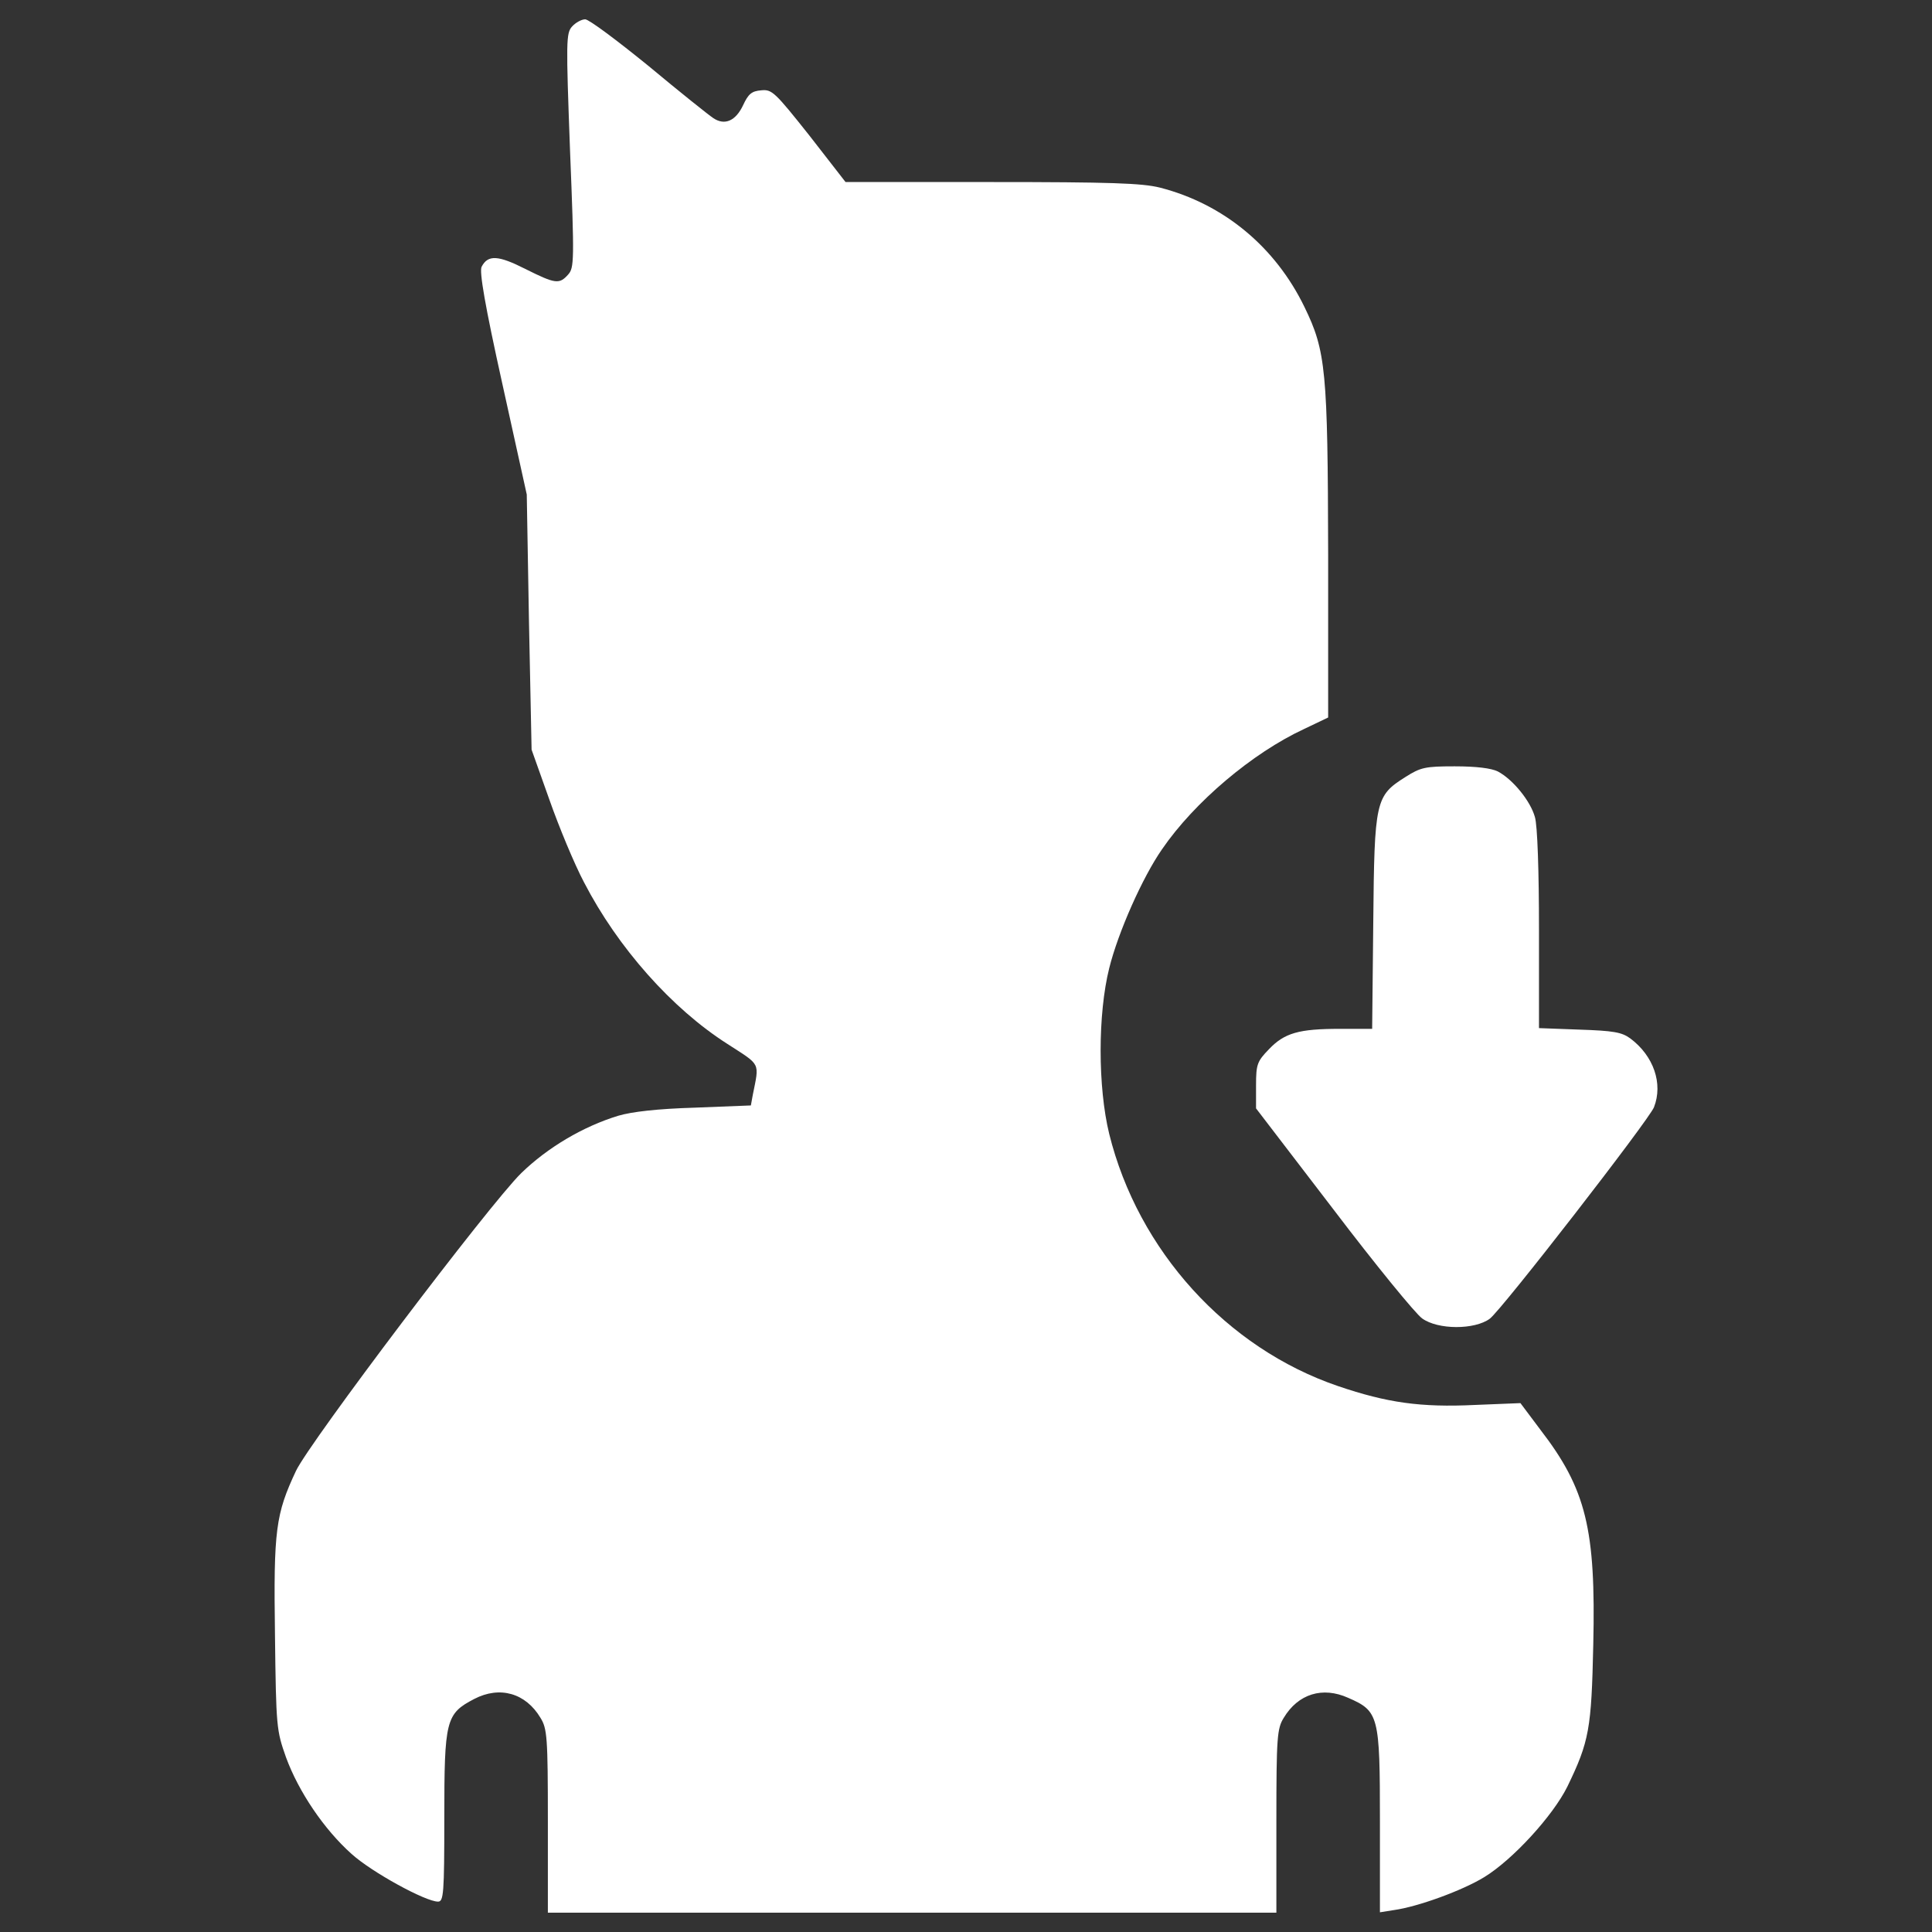
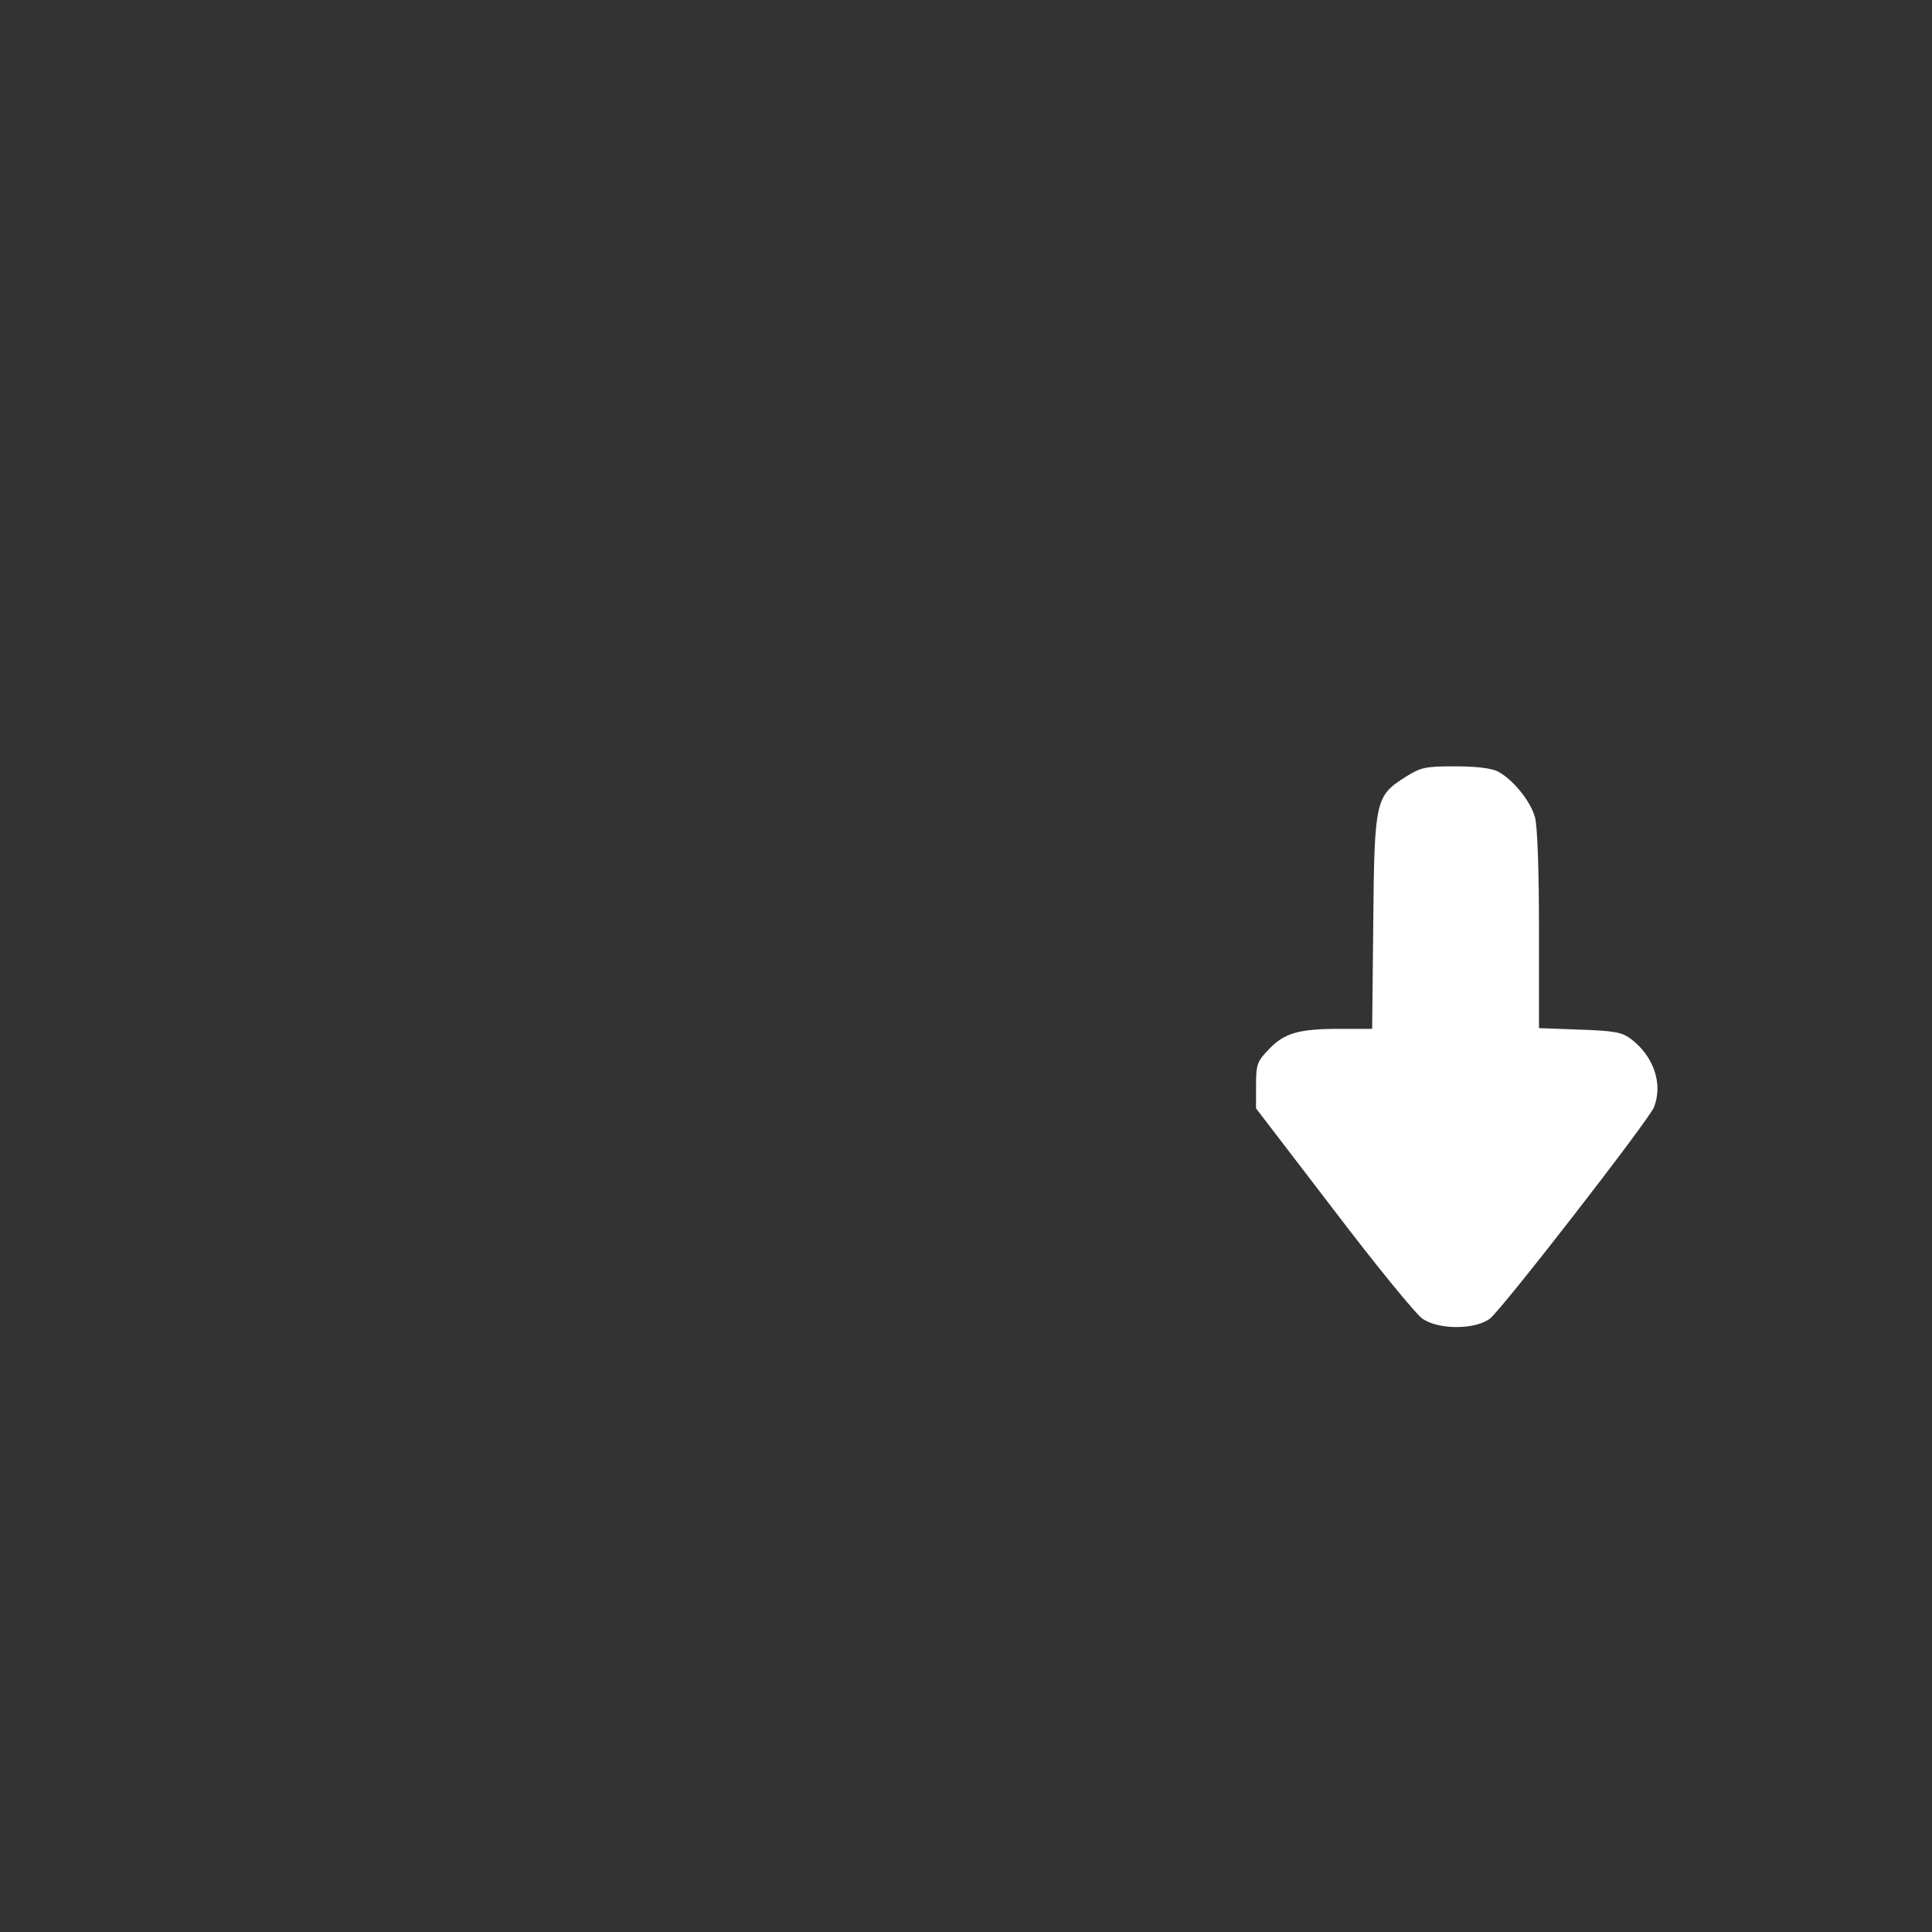
<svg xmlns="http://www.w3.org/2000/svg" width="40" height="40" viewBox="0 0 40 40" fill="none">
  <rect x="0" y="0" width="40" height="40" fill="#333333" stroke="none" />
-   <path d="M11.848 0.545C11.718 0.683 11.718 0.844 11.802 3.118C11.894 5.399 11.887 5.545 11.764 5.683C11.58 5.889 11.504 5.882 10.876 5.568C10.317 5.285 10.103 5.269 9.972 5.522C9.919 5.614 10.041 6.326 10.401 7.949L10.906 10.238L10.952 12.88L11.006 15.521L11.374 16.555C11.573 17.122 11.894 17.895 12.093 18.27C12.79 19.617 13.908 20.88 15.064 21.616C15.761 22.067 15.722 21.983 15.585 22.672L15.546 22.887L14.383 22.933C13.61 22.956 13.081 23.017 12.798 23.101C12.071 23.323 11.336 23.759 10.792 24.288C10.134 24.931 6.413 29.854 6.129 30.451C5.708 31.347 5.662 31.676 5.693 33.843C5.716 35.764 5.724 35.825 5.922 36.385C6.183 37.097 6.711 37.877 7.278 38.383C7.691 38.758 8.809 39.371 9.069 39.371C9.184 39.371 9.199 39.21 9.199 37.625C9.199 35.611 9.23 35.481 9.819 35.175C10.348 34.9 10.884 35.053 11.19 35.566C11.328 35.788 11.343 35.964 11.343 37.702V39.6H18.884H26.426V37.701C26.426 35.963 26.441 35.787 26.579 35.565C26.878 35.068 27.383 34.914 27.911 35.151C28.547 35.427 28.57 35.519 28.57 37.701V39.592L28.86 39.546C29.358 39.477 30.277 39.141 30.728 38.865C31.318 38.505 32.152 37.594 32.451 36.989C32.903 36.056 32.949 35.795 32.987 34.05C33.041 31.661 32.842 30.834 31.892 29.601L31.479 29.05L30.537 29.088C29.412 29.142 28.715 29.042 27.704 28.698C25.392 27.91 23.562 25.888 22.965 23.476C22.728 22.504 22.728 20.995 22.965 20.046C23.149 19.303 23.654 18.163 24.06 17.581C24.726 16.609 25.928 15.59 27 15.093L27.498 14.855V11.479C27.49 7.674 27.452 7.268 27.008 6.357C26.403 5.109 25.331 4.221 24.014 3.884C23.646 3.792 22.988 3.769 20.53 3.769H17.506L16.756 2.804C16.044 1.908 15.983 1.847 15.761 1.87C15.562 1.885 15.493 1.946 15.386 2.176C15.232 2.505 15.003 2.605 14.766 2.444C14.674 2.383 14.069 1.901 13.426 1.365C12.775 0.836 12.193 0.4 12.116 0.4C12.04 0.4 11.917 0.469 11.848 0.545Z" fill="white" />
  <path d="M29.098 16.087C28.478 16.478 28.455 16.57 28.432 19.096L28.409 21.301H27.743C26.893 21.301 26.595 21.385 26.273 21.722C26.028 21.975 26.005 22.036 26.005 22.473V22.948L27.606 25.038C28.478 26.186 29.305 27.197 29.443 27.296C29.772 27.534 30.53 27.534 30.844 27.303C31.09 27.12 34.136 23.192 34.244 22.924C34.435 22.434 34.236 21.86 33.754 21.5C33.578 21.37 33.401 21.34 32.697 21.317L31.863 21.286V19.242C31.863 18.055 31.832 17.083 31.778 16.914C31.686 16.585 31.327 16.141 31.013 15.973C30.875 15.904 30.561 15.866 30.117 15.866C29.504 15.866 29.412 15.888 29.098 16.087Z" fill="white" />
</svg>